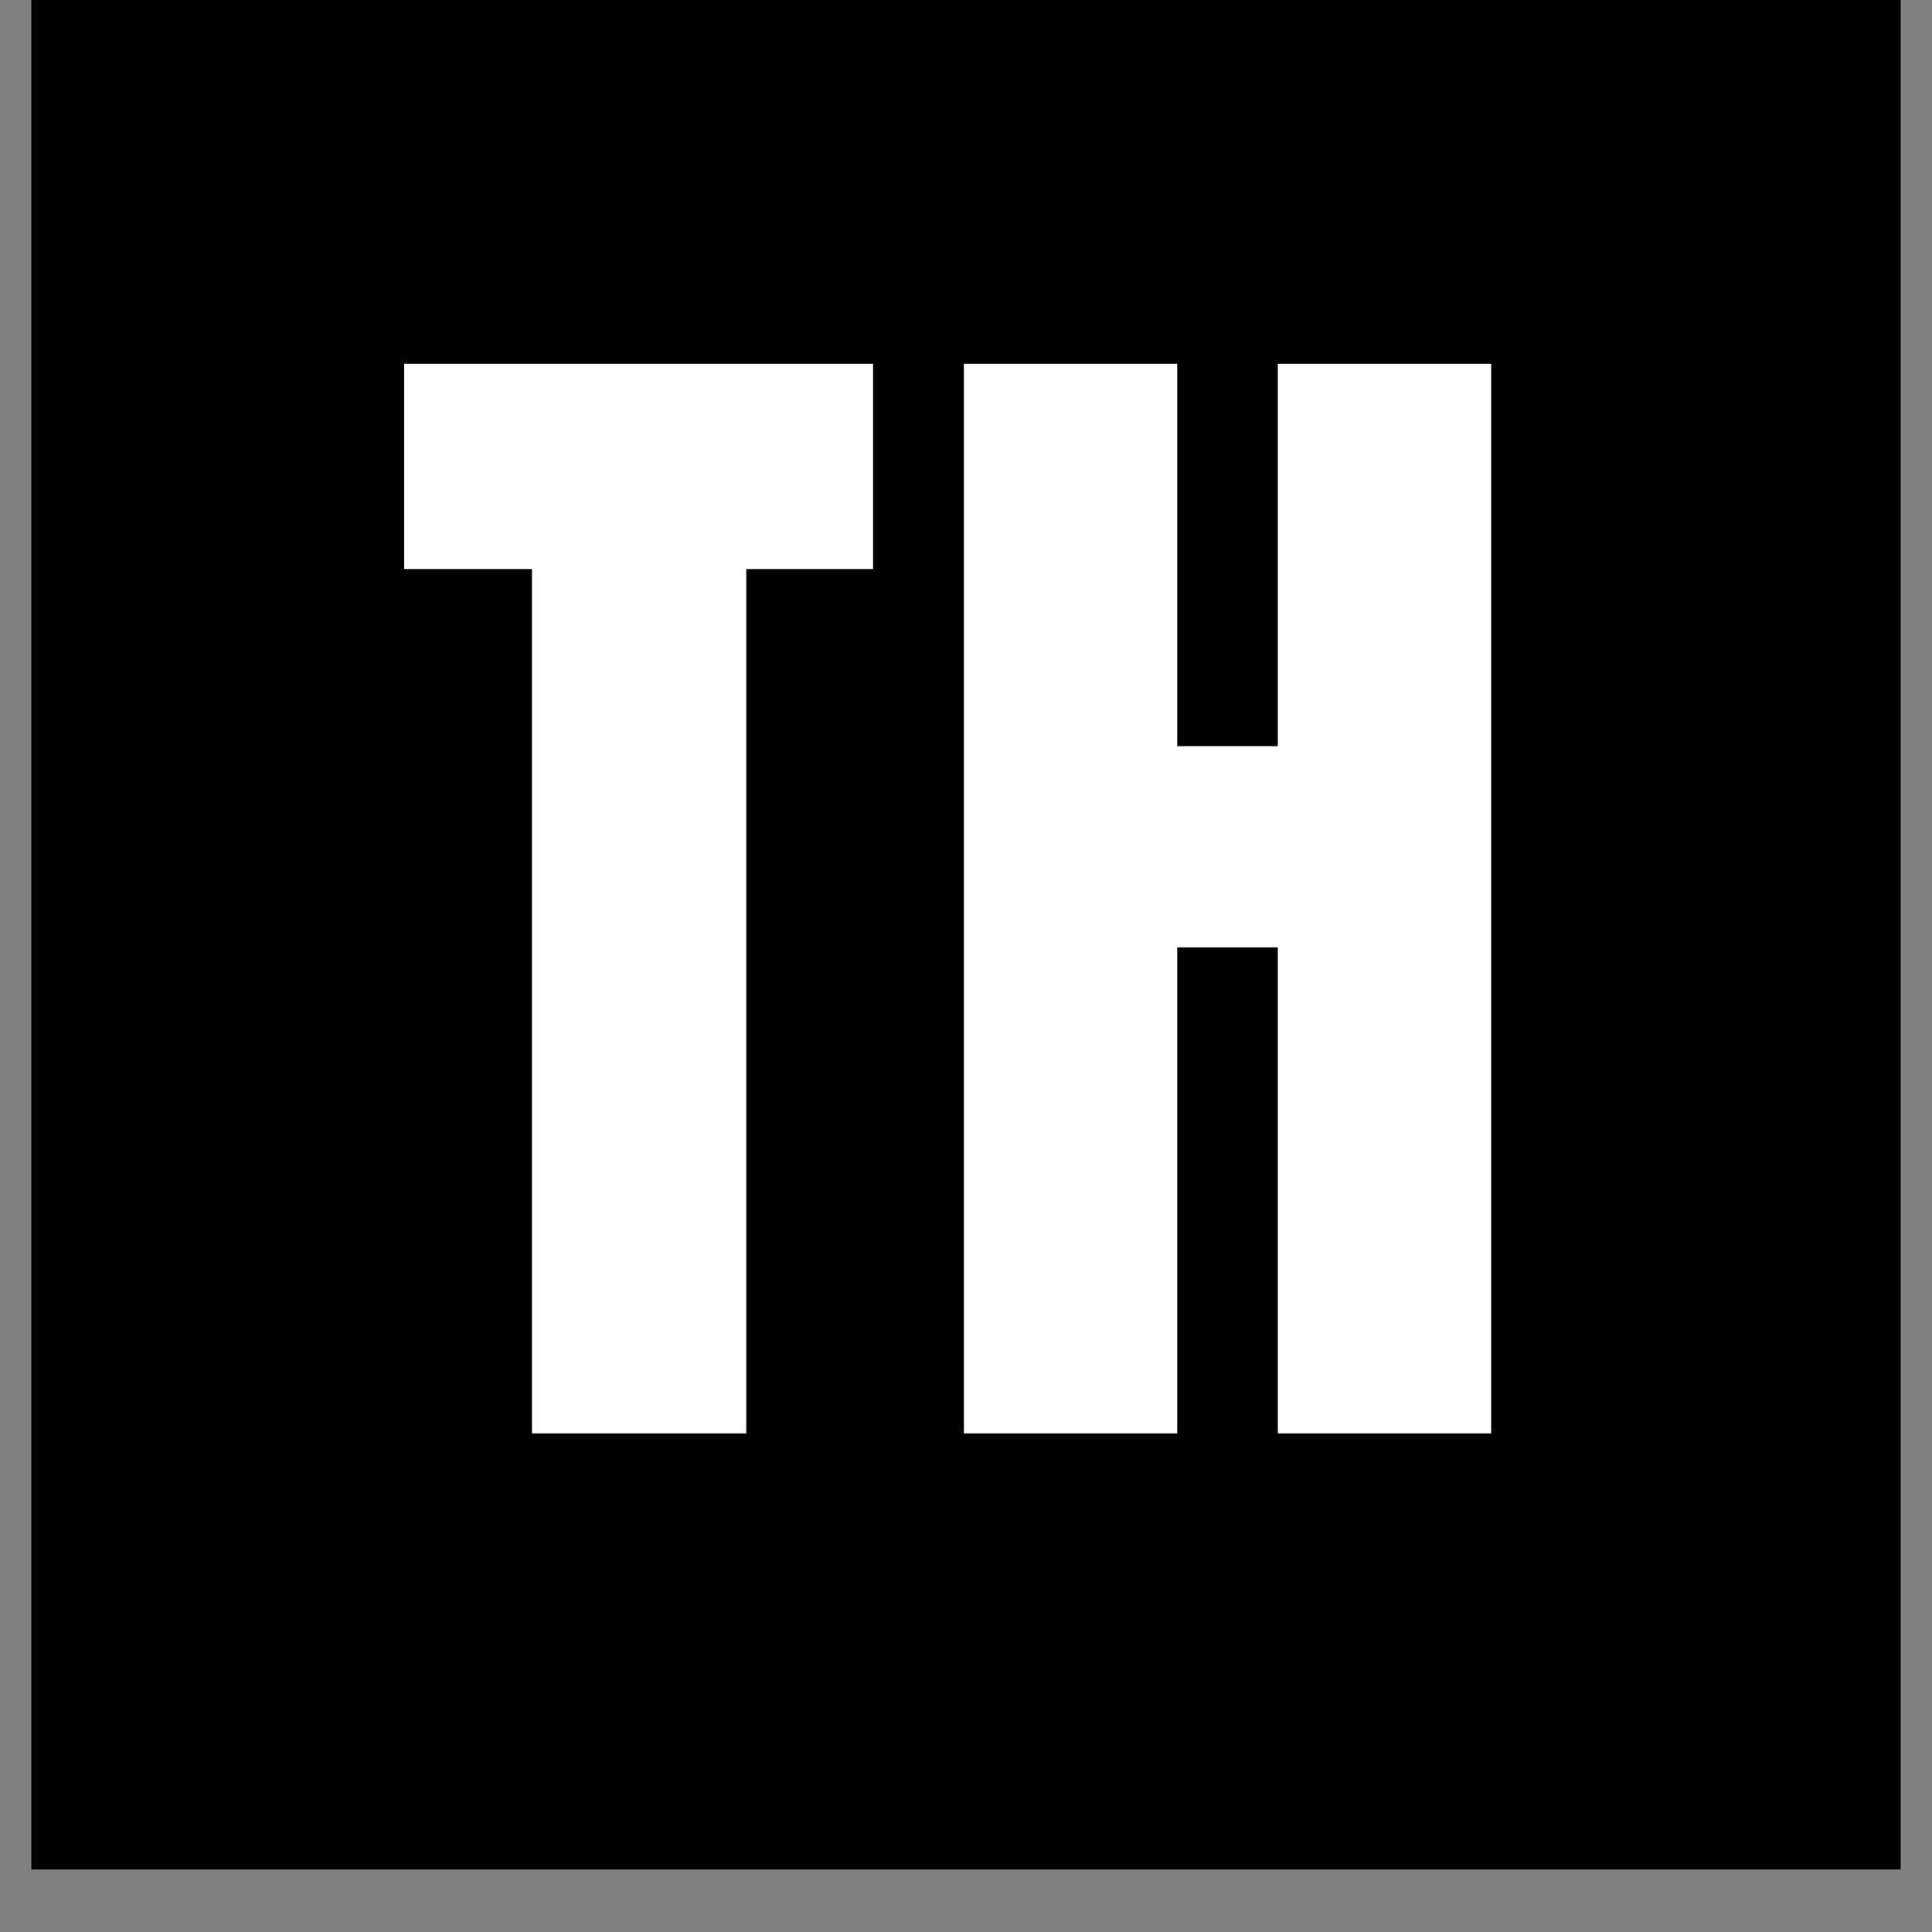
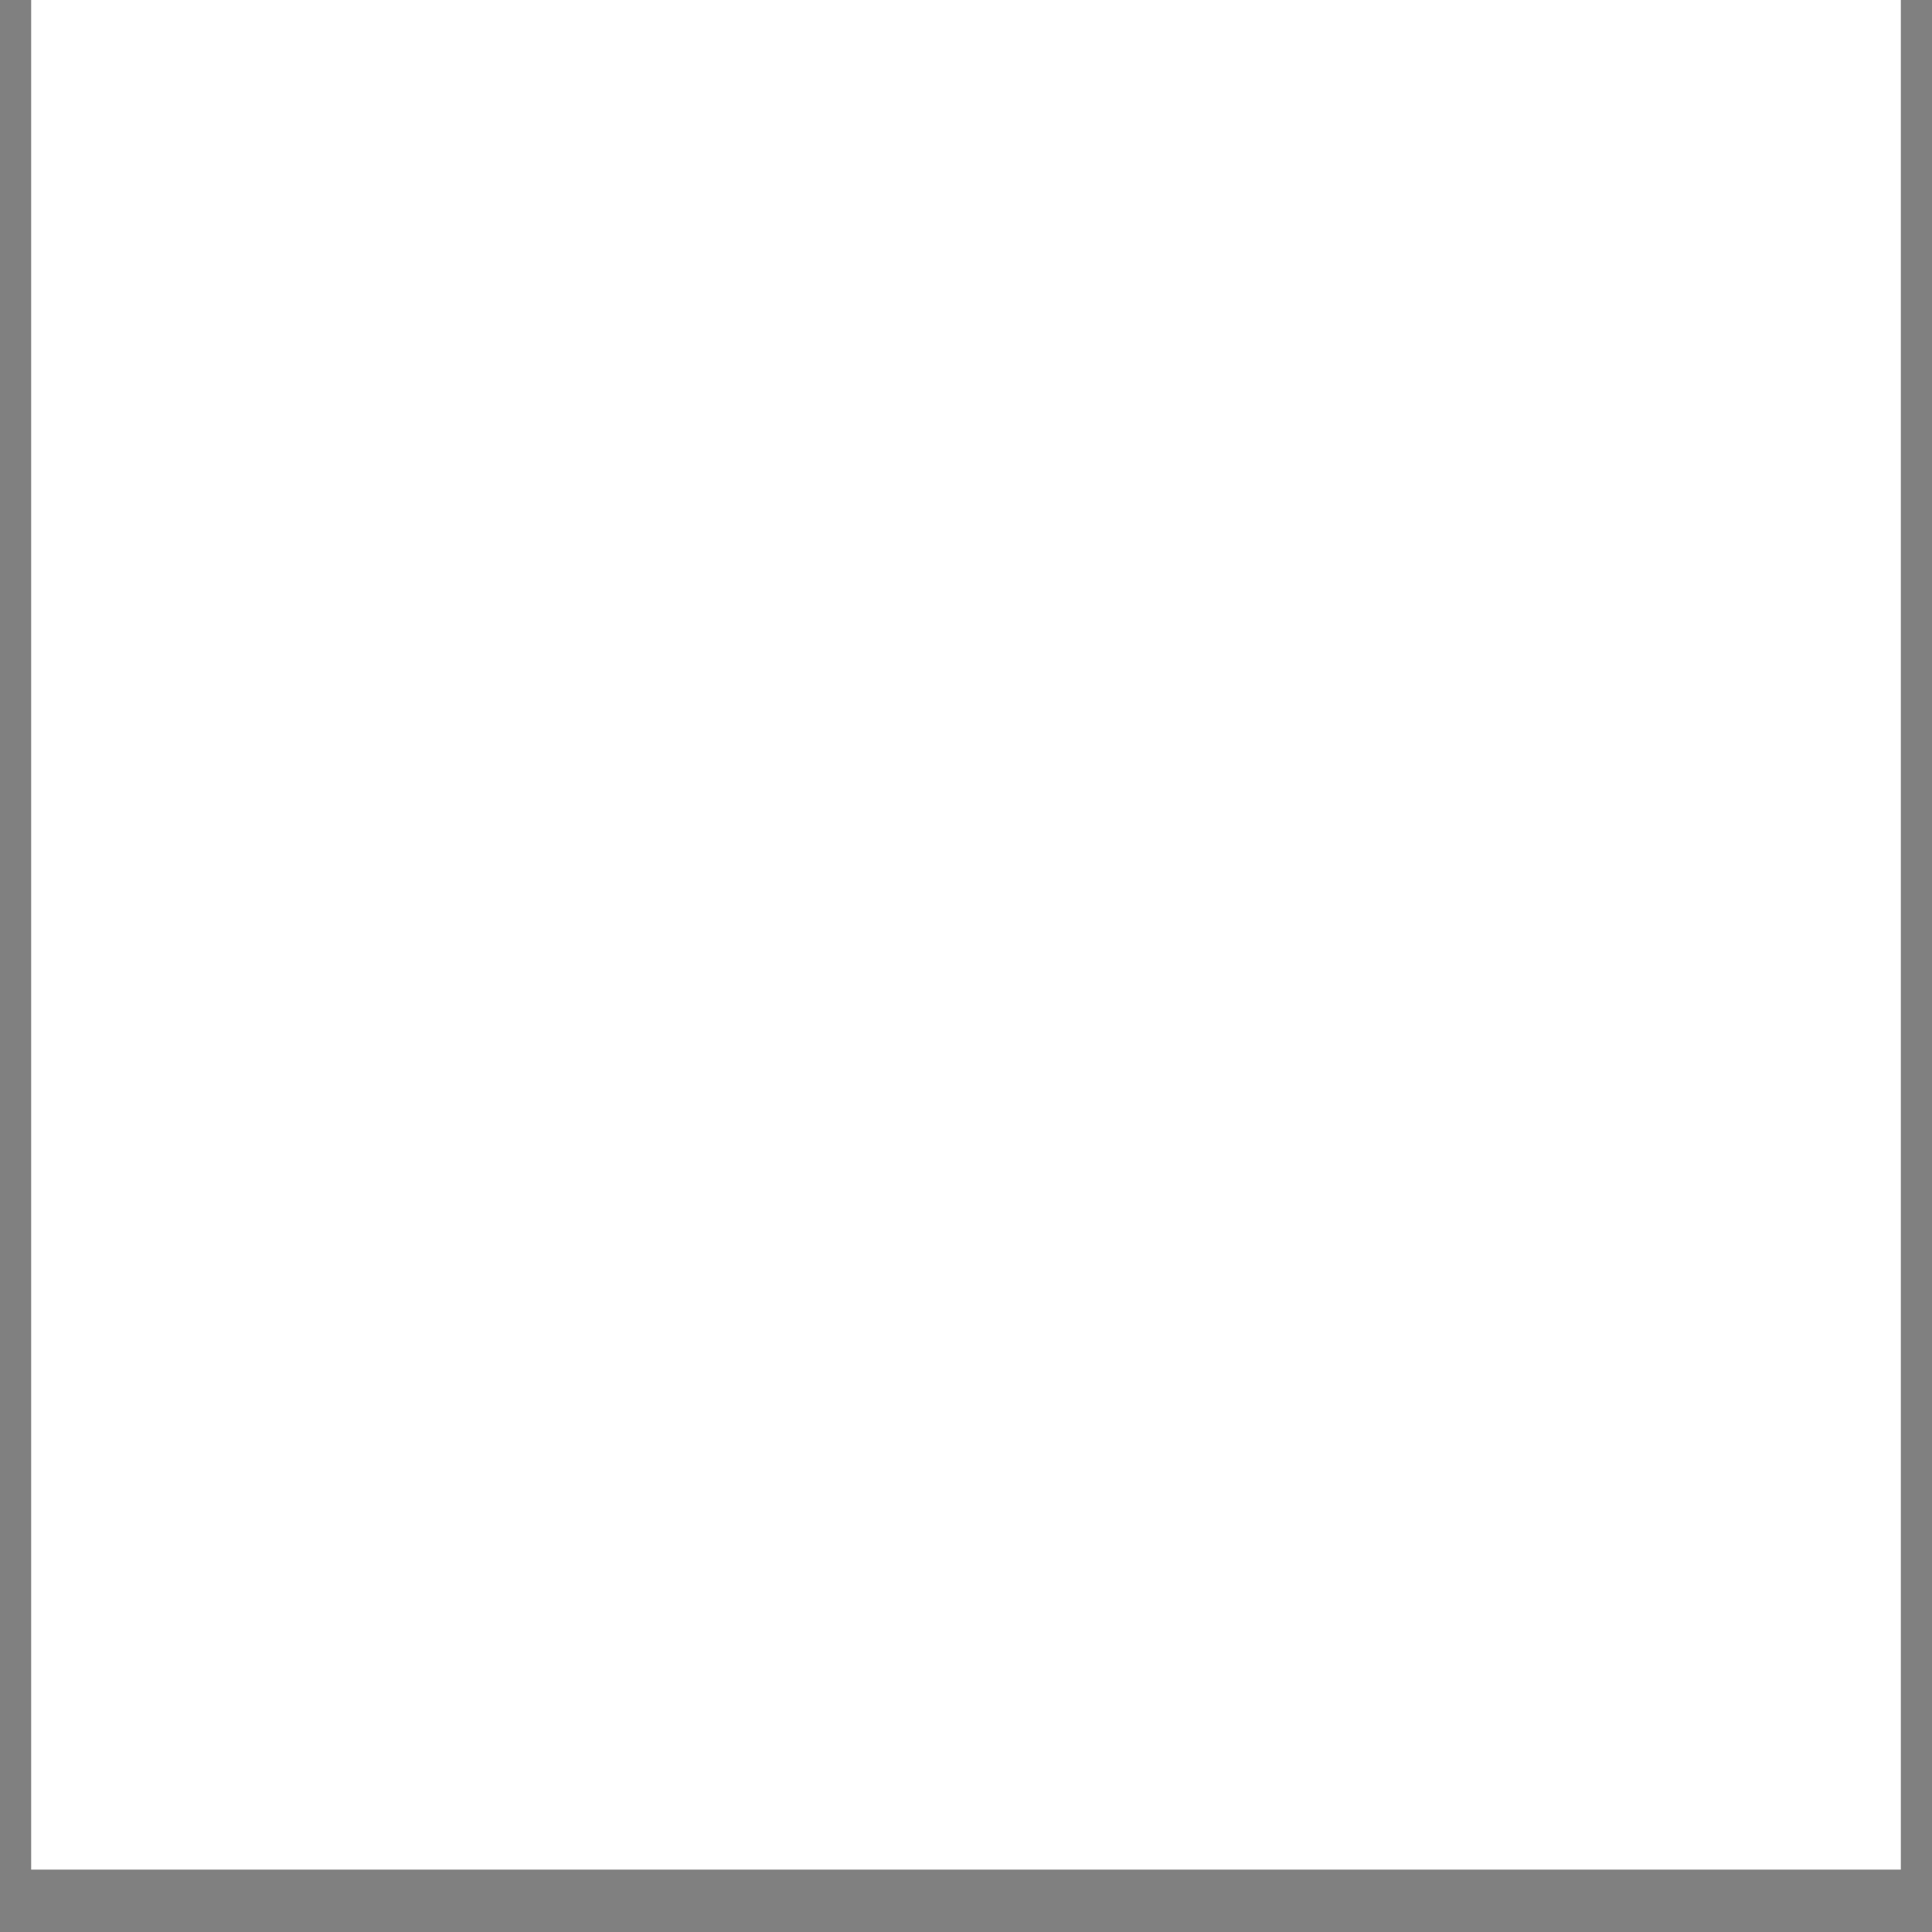
<svg xmlns="http://www.w3.org/2000/svg" width="40" zoomAndPan="magnify" viewBox="0 0 30 30" height="40" preserveAspectRatio="xMidYMid meet" version="1.0">
  <rect x="0" y="0" width="30" height="30" fill="#808080" stroke="none" />
  <defs>
    <g />
    <clipPath id="debc4041f7">
      <path d="M 0.484 0 L 29.516 0 L 29.516 29.031 L 0.484 29.031 Z M 0.484 0 " clip-rule="nonzero" />
    </clipPath>
  </defs>
  <g clip-path="url(#debc4041f7)">
    <path fill="#ffffff" d="M 0.484 0 L 29.516 0 L 29.516 29.031 L 0.484 29.031 Z M 0.484 0 " fill-opacity="1" fill-rule="nonzero" />
-     <path fill="#000000" d="M 0.484 0 L 29.516 0 L 29.516 29.031 L 0.484 29.031 Z M 0.484 0 " fill-opacity="1" fill-rule="nonzero" />
  </g>
  <g fill="#ffffff" fill-opacity="1">
    <g transform="translate(6.088, 22.258)">
      <g>
        <path d="M 2.172 0 L 2.172 -13.422 L 0.188 -13.422 L 0.188 -16.609 L 7.469 -16.609 L 7.469 -13.422 L 5.5 -13.422 L 5.5 0 Z M 2.172 0 " />
      </g>
    </g>
  </g>
  <g fill="#ffffff" fill-opacity="1">
    <g transform="translate(14.233, 22.258)">
      <g>
        <path d="M 0.734 0 L 0.734 -16.609 L 4.047 -16.609 L 4.047 -10.672 L 5.609 -10.672 L 5.609 -16.609 L 8.922 -16.609 L 8.922 0 L 5.609 0 L 5.609 -7.547 L 4.047 -7.547 L 4.047 0 Z M 0.734 0 " />
      </g>
    </g>
  </g>
</svg>